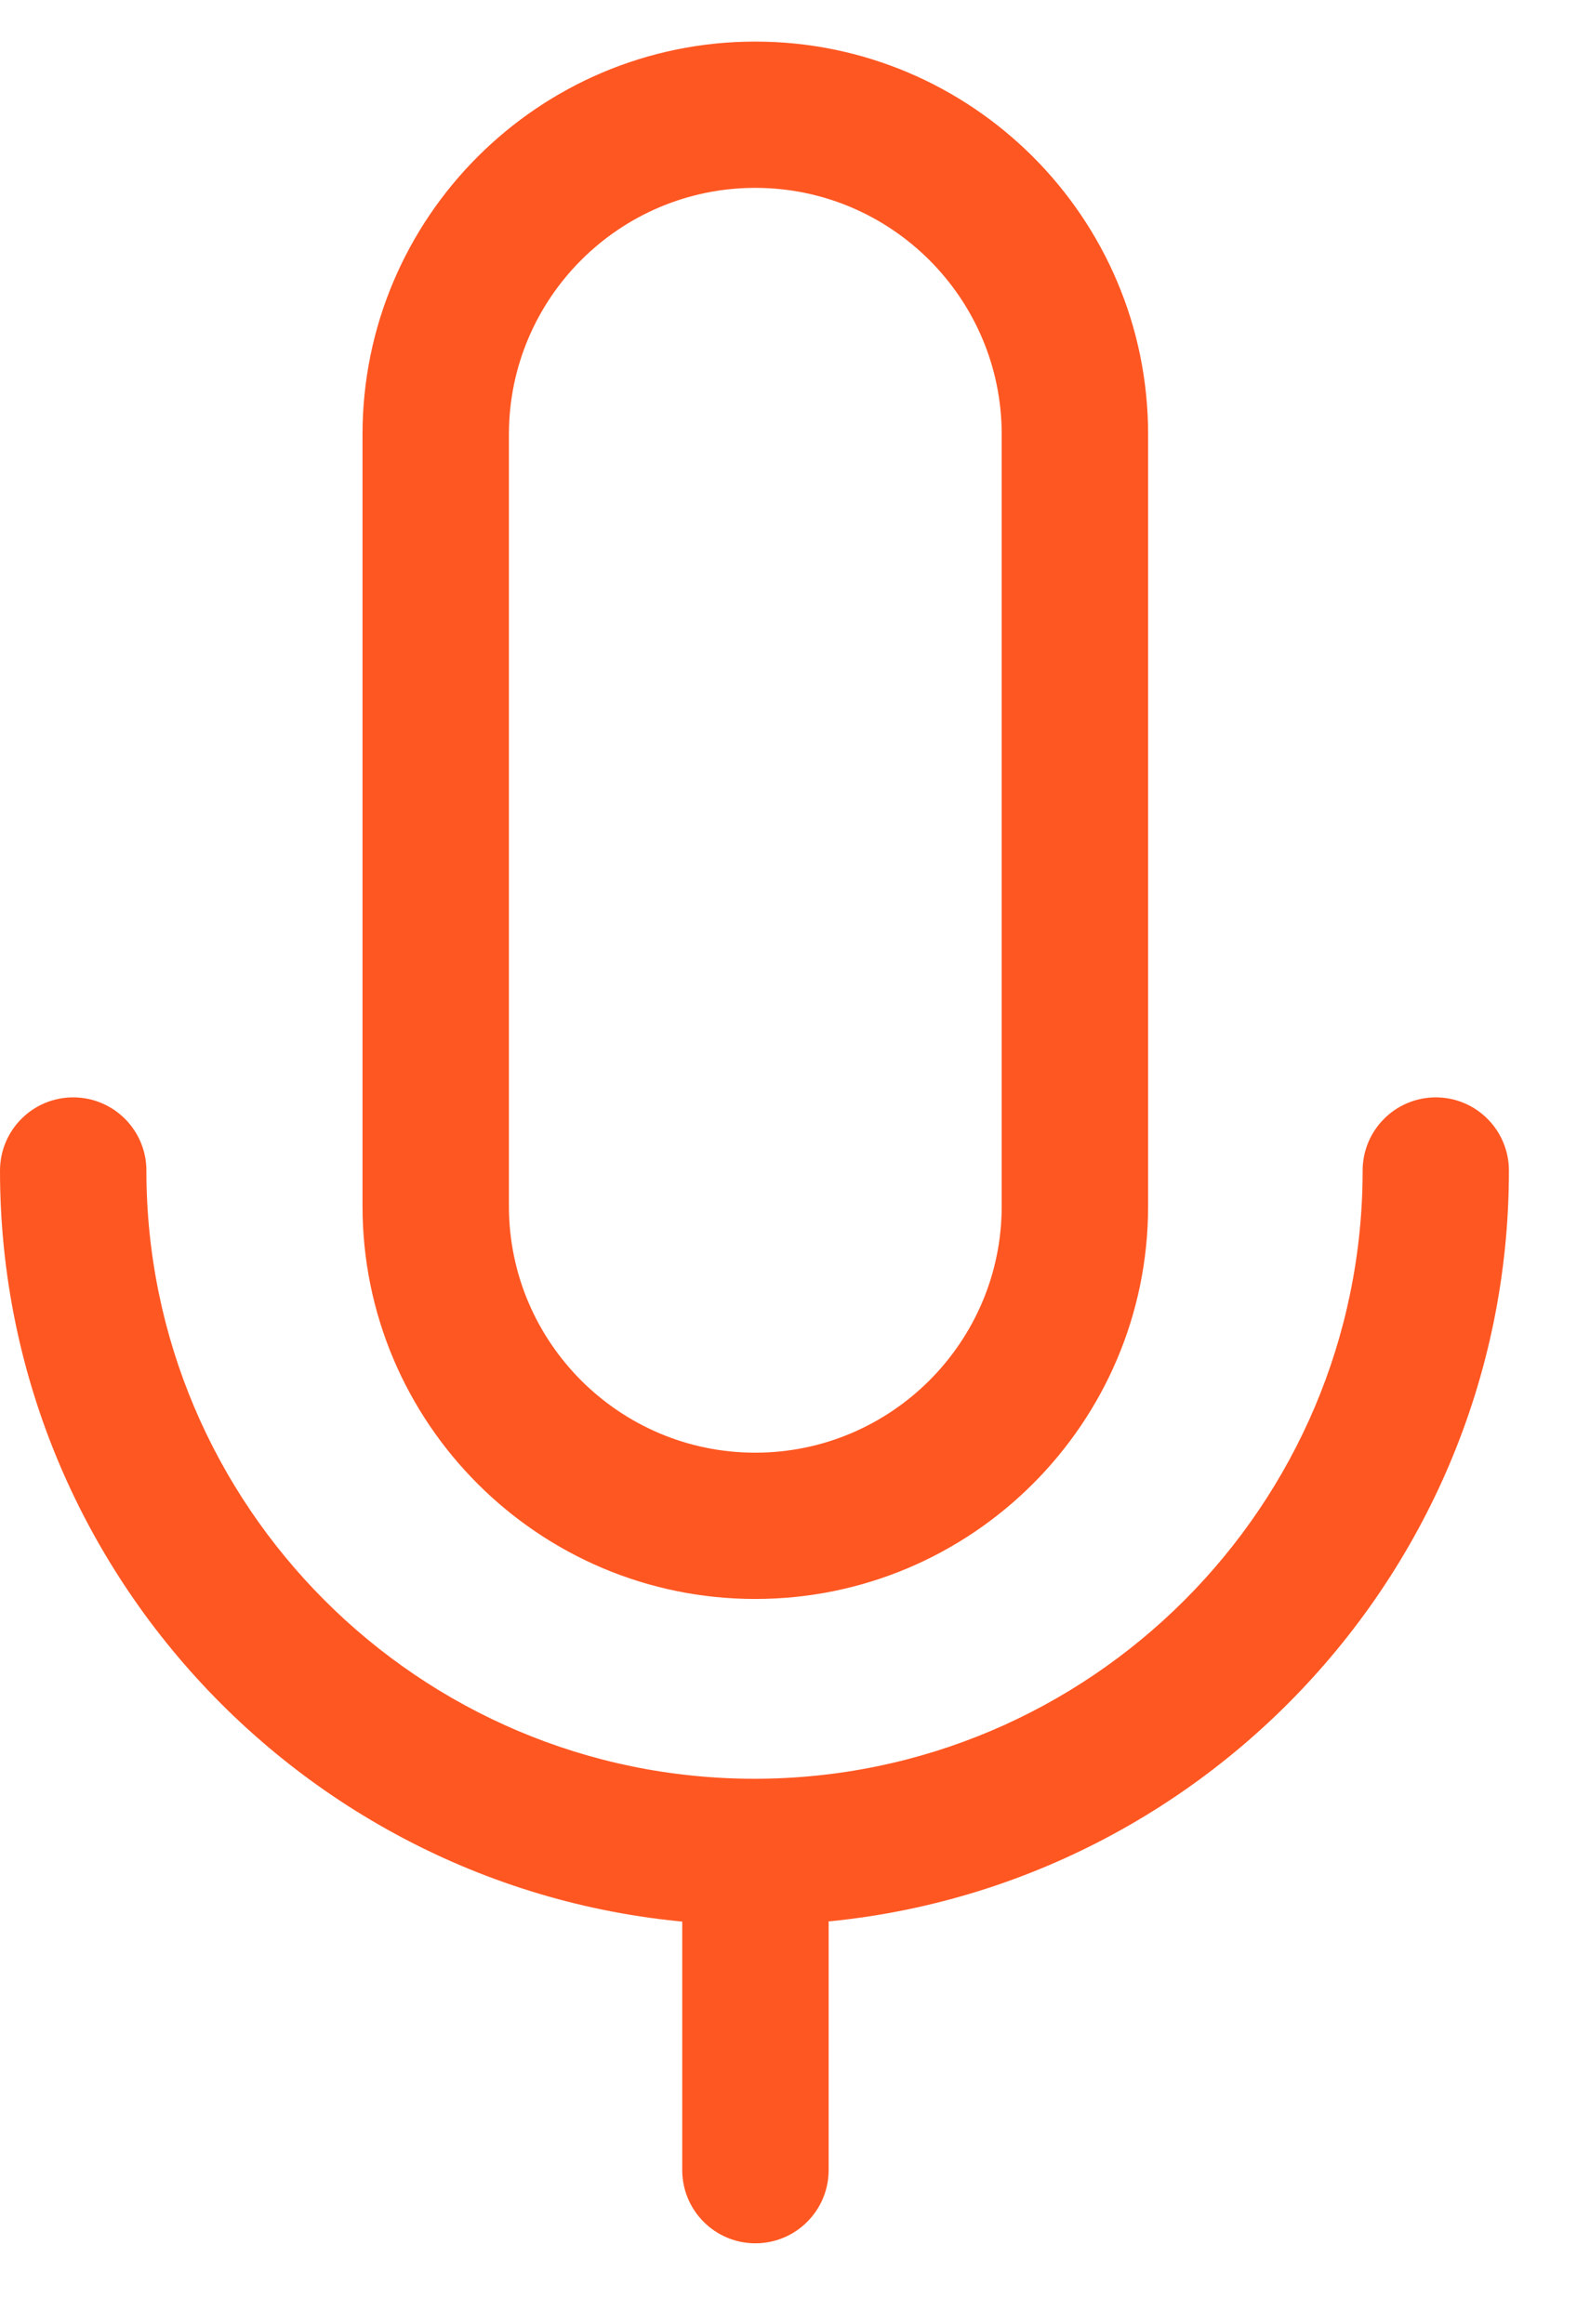
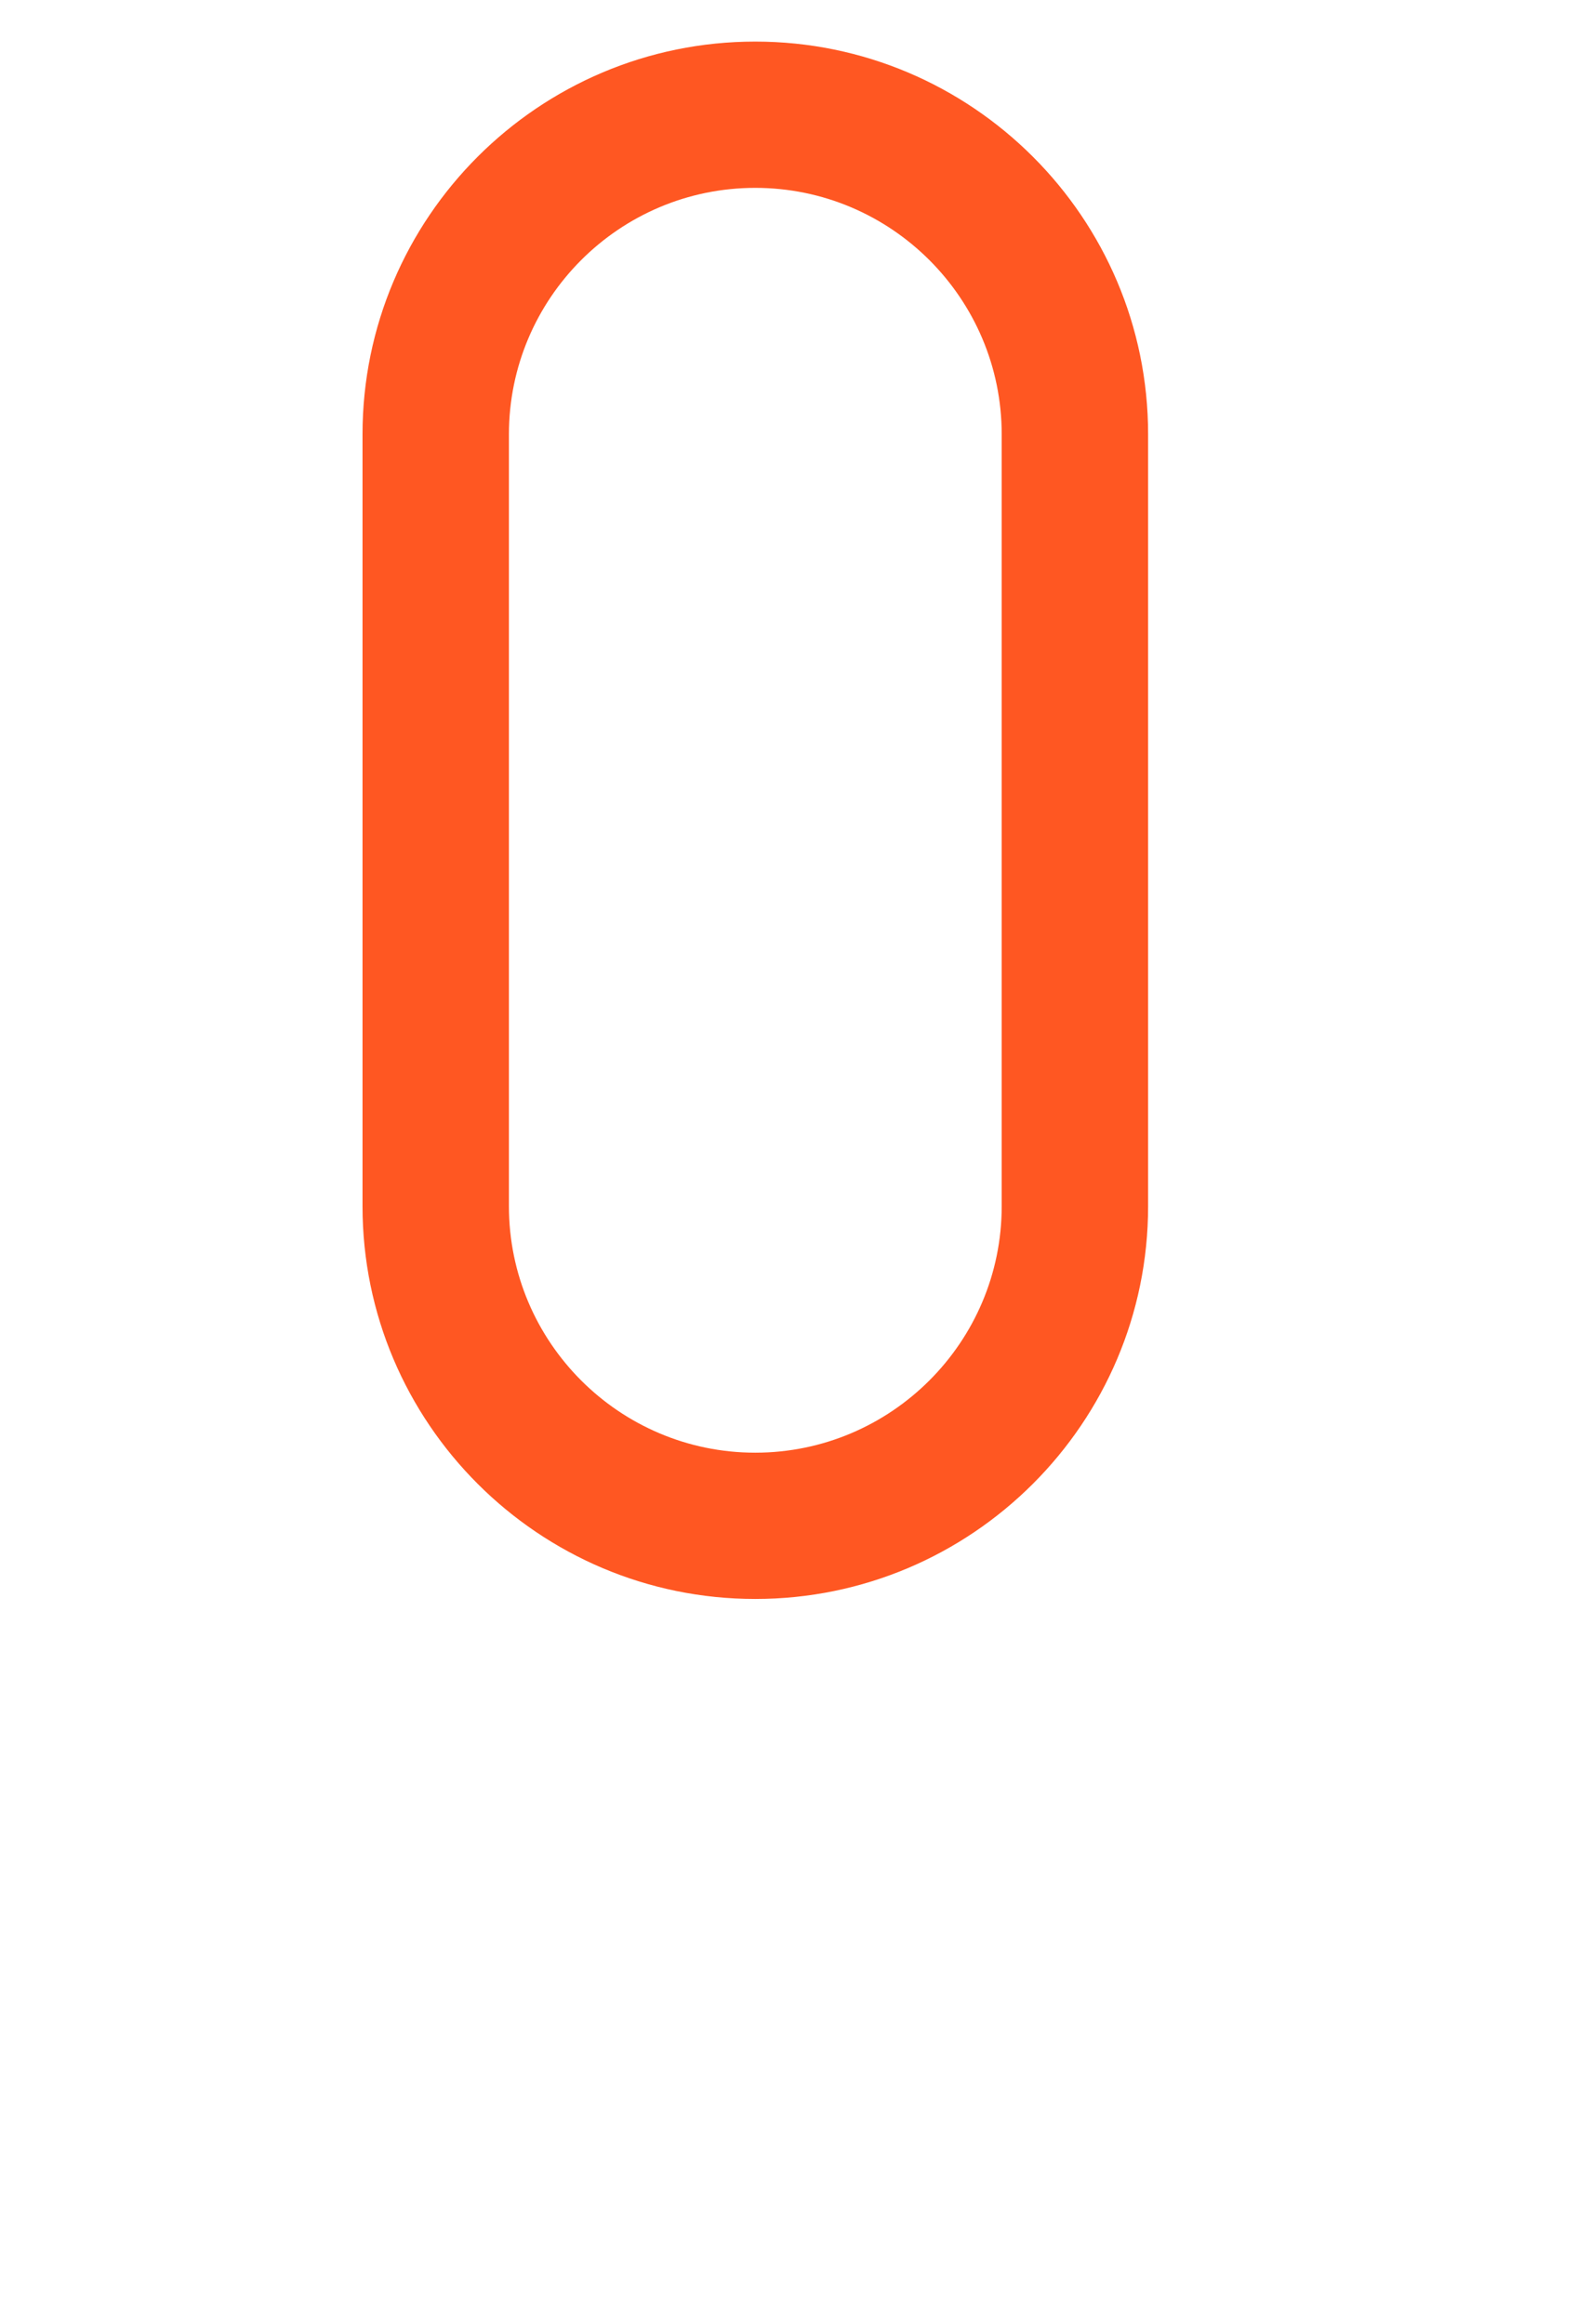
<svg xmlns="http://www.w3.org/2000/svg" width="13" height="19" viewBox="0 0 13 19" fill="none">
-   <path d="M6.176 18.341C5.846 18.341 5.578 18.073 5.578 17.742V15.51C5.578 15.18 5.846 14.912 6.176 14.912C6.507 14.912 6.775 15.18 6.775 15.51V17.742C6.775 18.073 6.507 18.341 6.176 18.341Z" fill="#FF5722" />
  <path d="M6.175 13.073C4.404 13.073 2.964 11.633 2.964 9.862V3.551C2.964 1.78 4.404 0.34 6.175 0.34C7.946 0.34 9.387 1.78 9.387 3.551V9.862C9.387 11.633 7.946 13.073 6.175 13.073ZM6.175 1.536C5.064 1.536 4.161 2.44 4.161 3.551V9.862C4.161 10.973 5.064 11.877 6.175 11.877C7.286 11.877 8.19 10.973 8.19 9.862V3.551C8.19 2.44 7.286 1.536 6.175 1.536Z" fill="#FF5722" />
-   <path d="M6.169 15.739C2.767 15.739 0 12.972 0 9.571C0 9.24 0.268 8.972 0.598 8.972C0.929 8.972 1.197 9.24 1.197 9.571C1.197 12.312 3.427 14.543 6.168 14.543C8.91 14.543 11.141 12.312 11.141 9.571C11.141 9.24 11.409 8.972 11.739 8.972C12.069 8.972 12.337 9.24 12.337 9.571C12.338 12.972 9.57 15.739 6.169 15.739Z" fill="#FF5722" />
</svg>